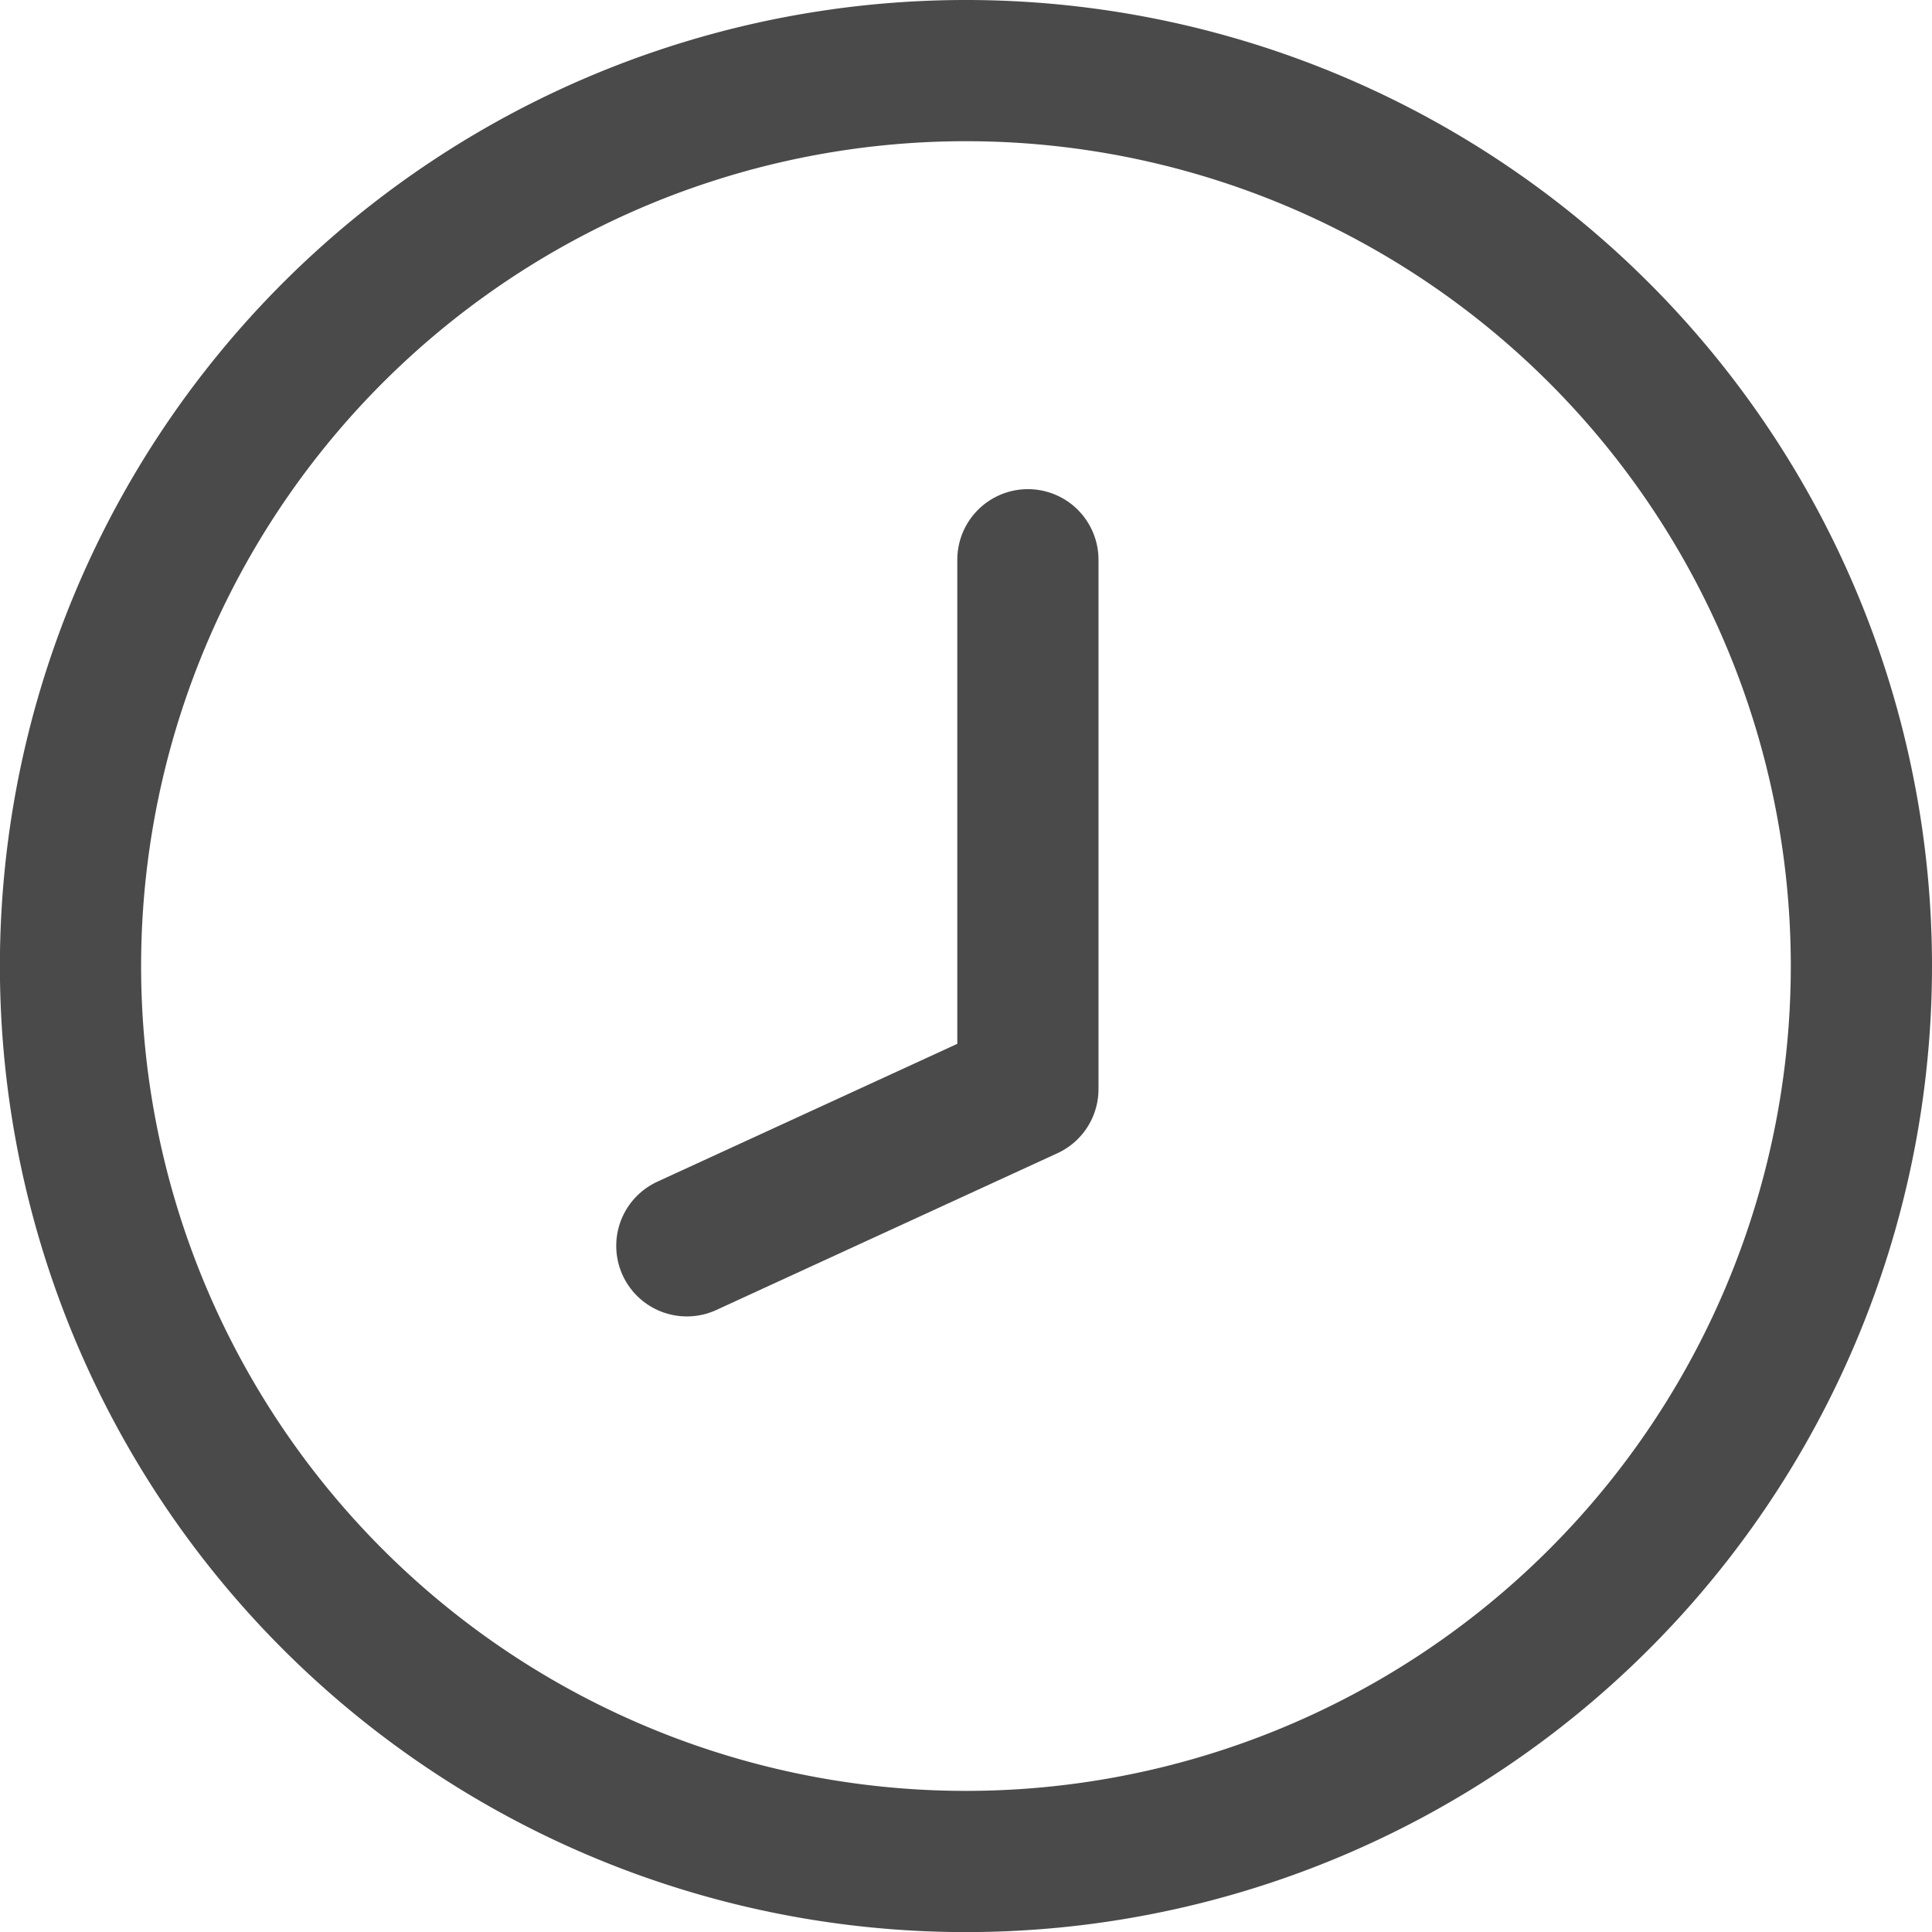
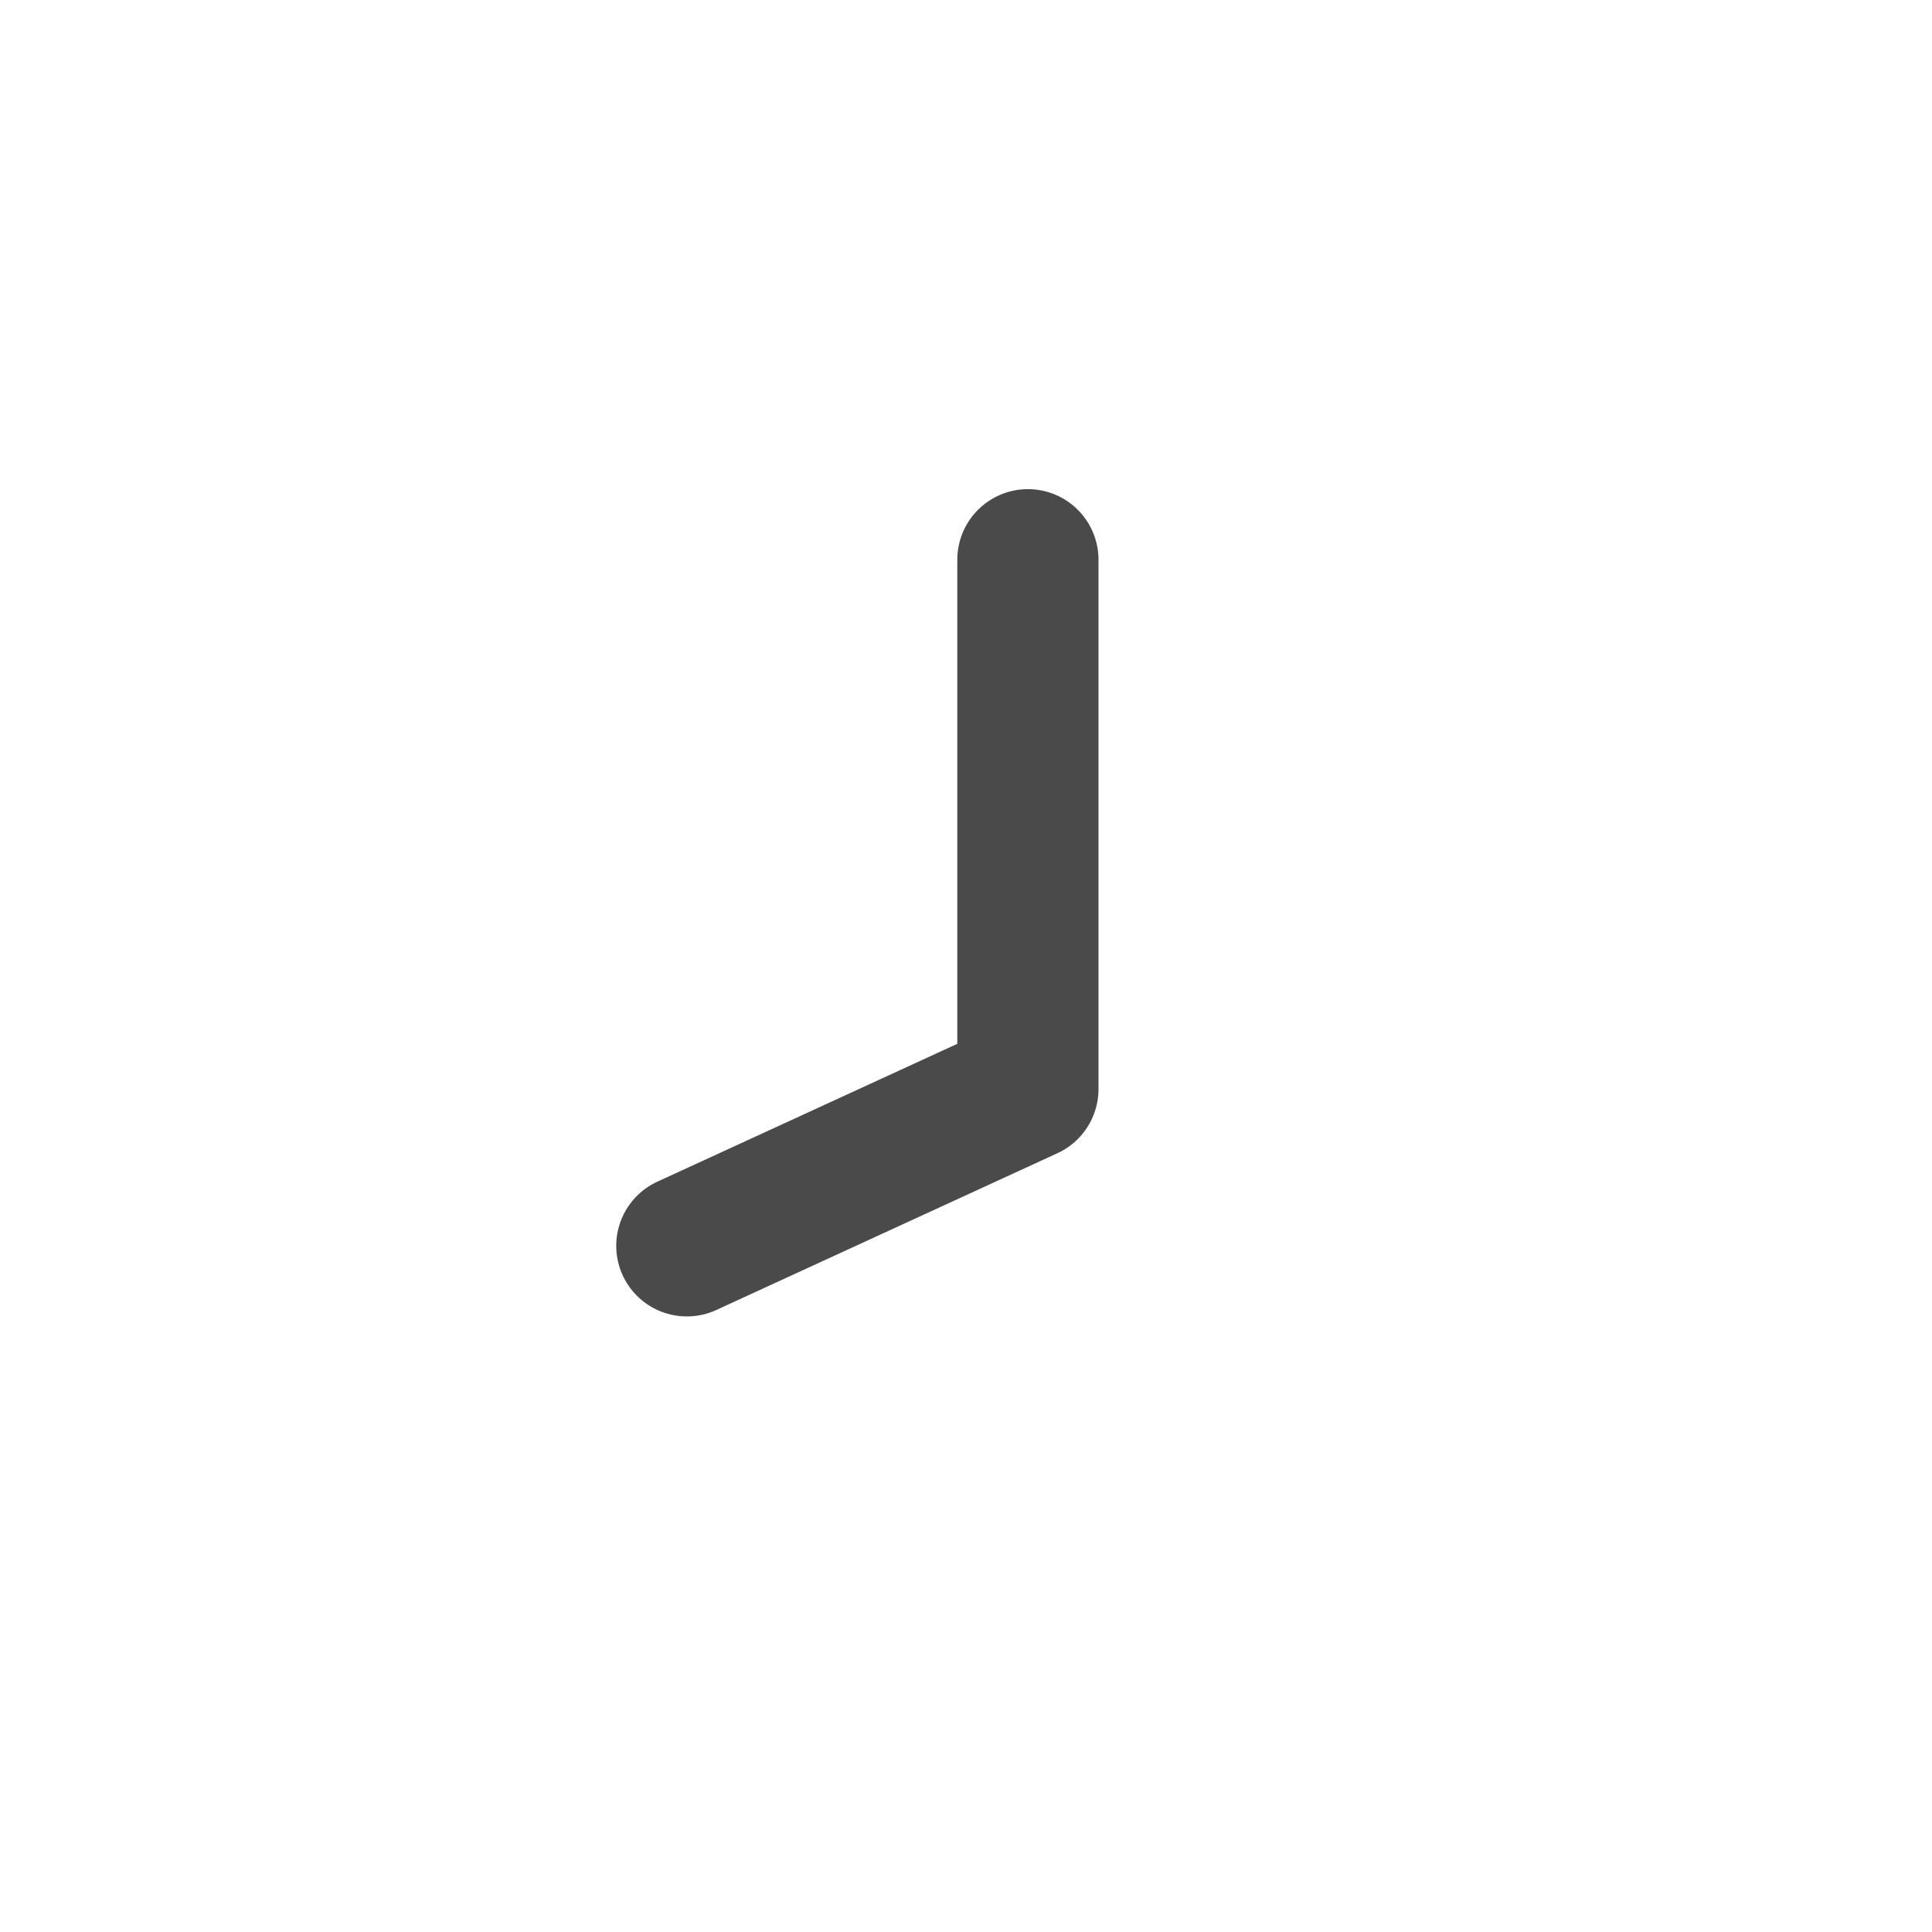
<svg xmlns="http://www.w3.org/2000/svg" width="20.523" height="20.523" viewBox="0 0 20.523 20.523">
  <g id="Response_time" data-name="Response time" transform="translate(-2.25 -2.25)">
-     <path id="Path_112" data-name="Path 112" d="M22.023,12.512A9.512,9.512,0,1,1,12.512,3,9.512,9.512,0,0,1,22.023,12.512Z" transform="translate(0 0)" fill="none" stroke="#4a4a4a" stroke-linecap="round" stroke-linejoin="round" stroke-width="1.5" />
    <path id="Path_113" data-name="Path 113" d="M16.112,9.05v5.623l-3.623,1.665" transform="translate(-2.943 -0.854)" fill="none" stroke="#4a4a4a" stroke-linecap="round" stroke-linejoin="round" stroke-width="1.5" />
  </g>
</svg>